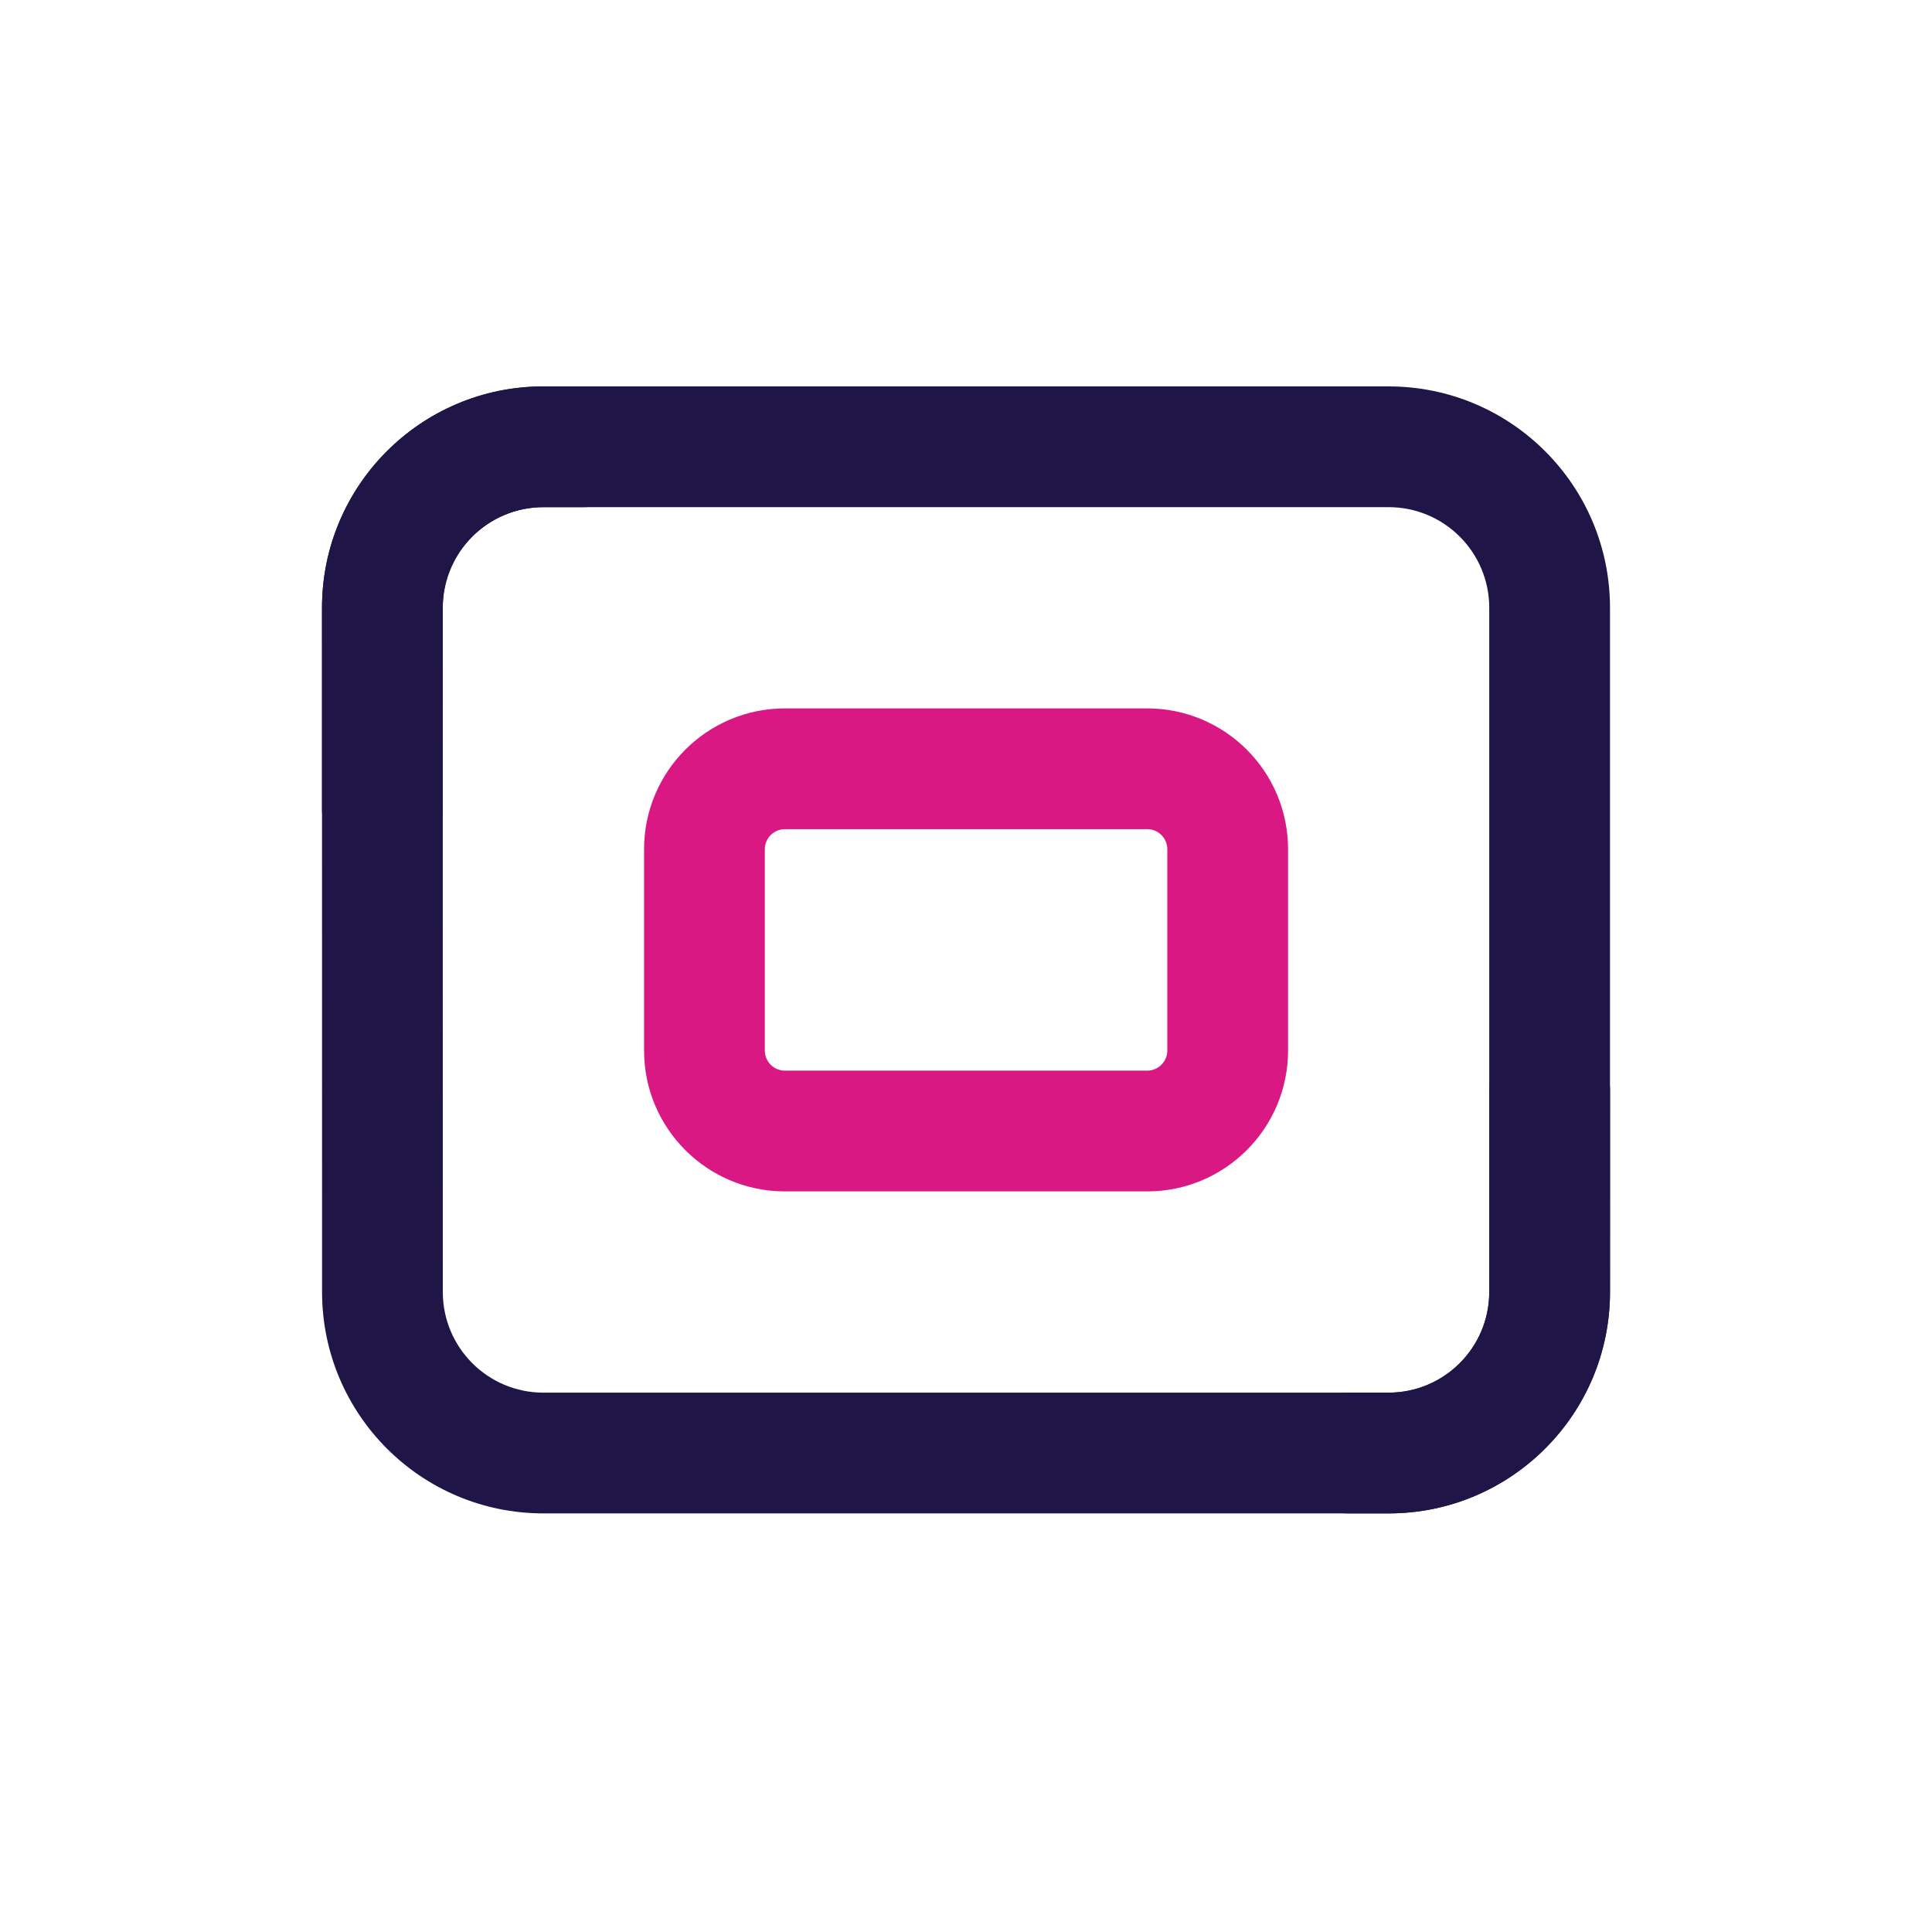
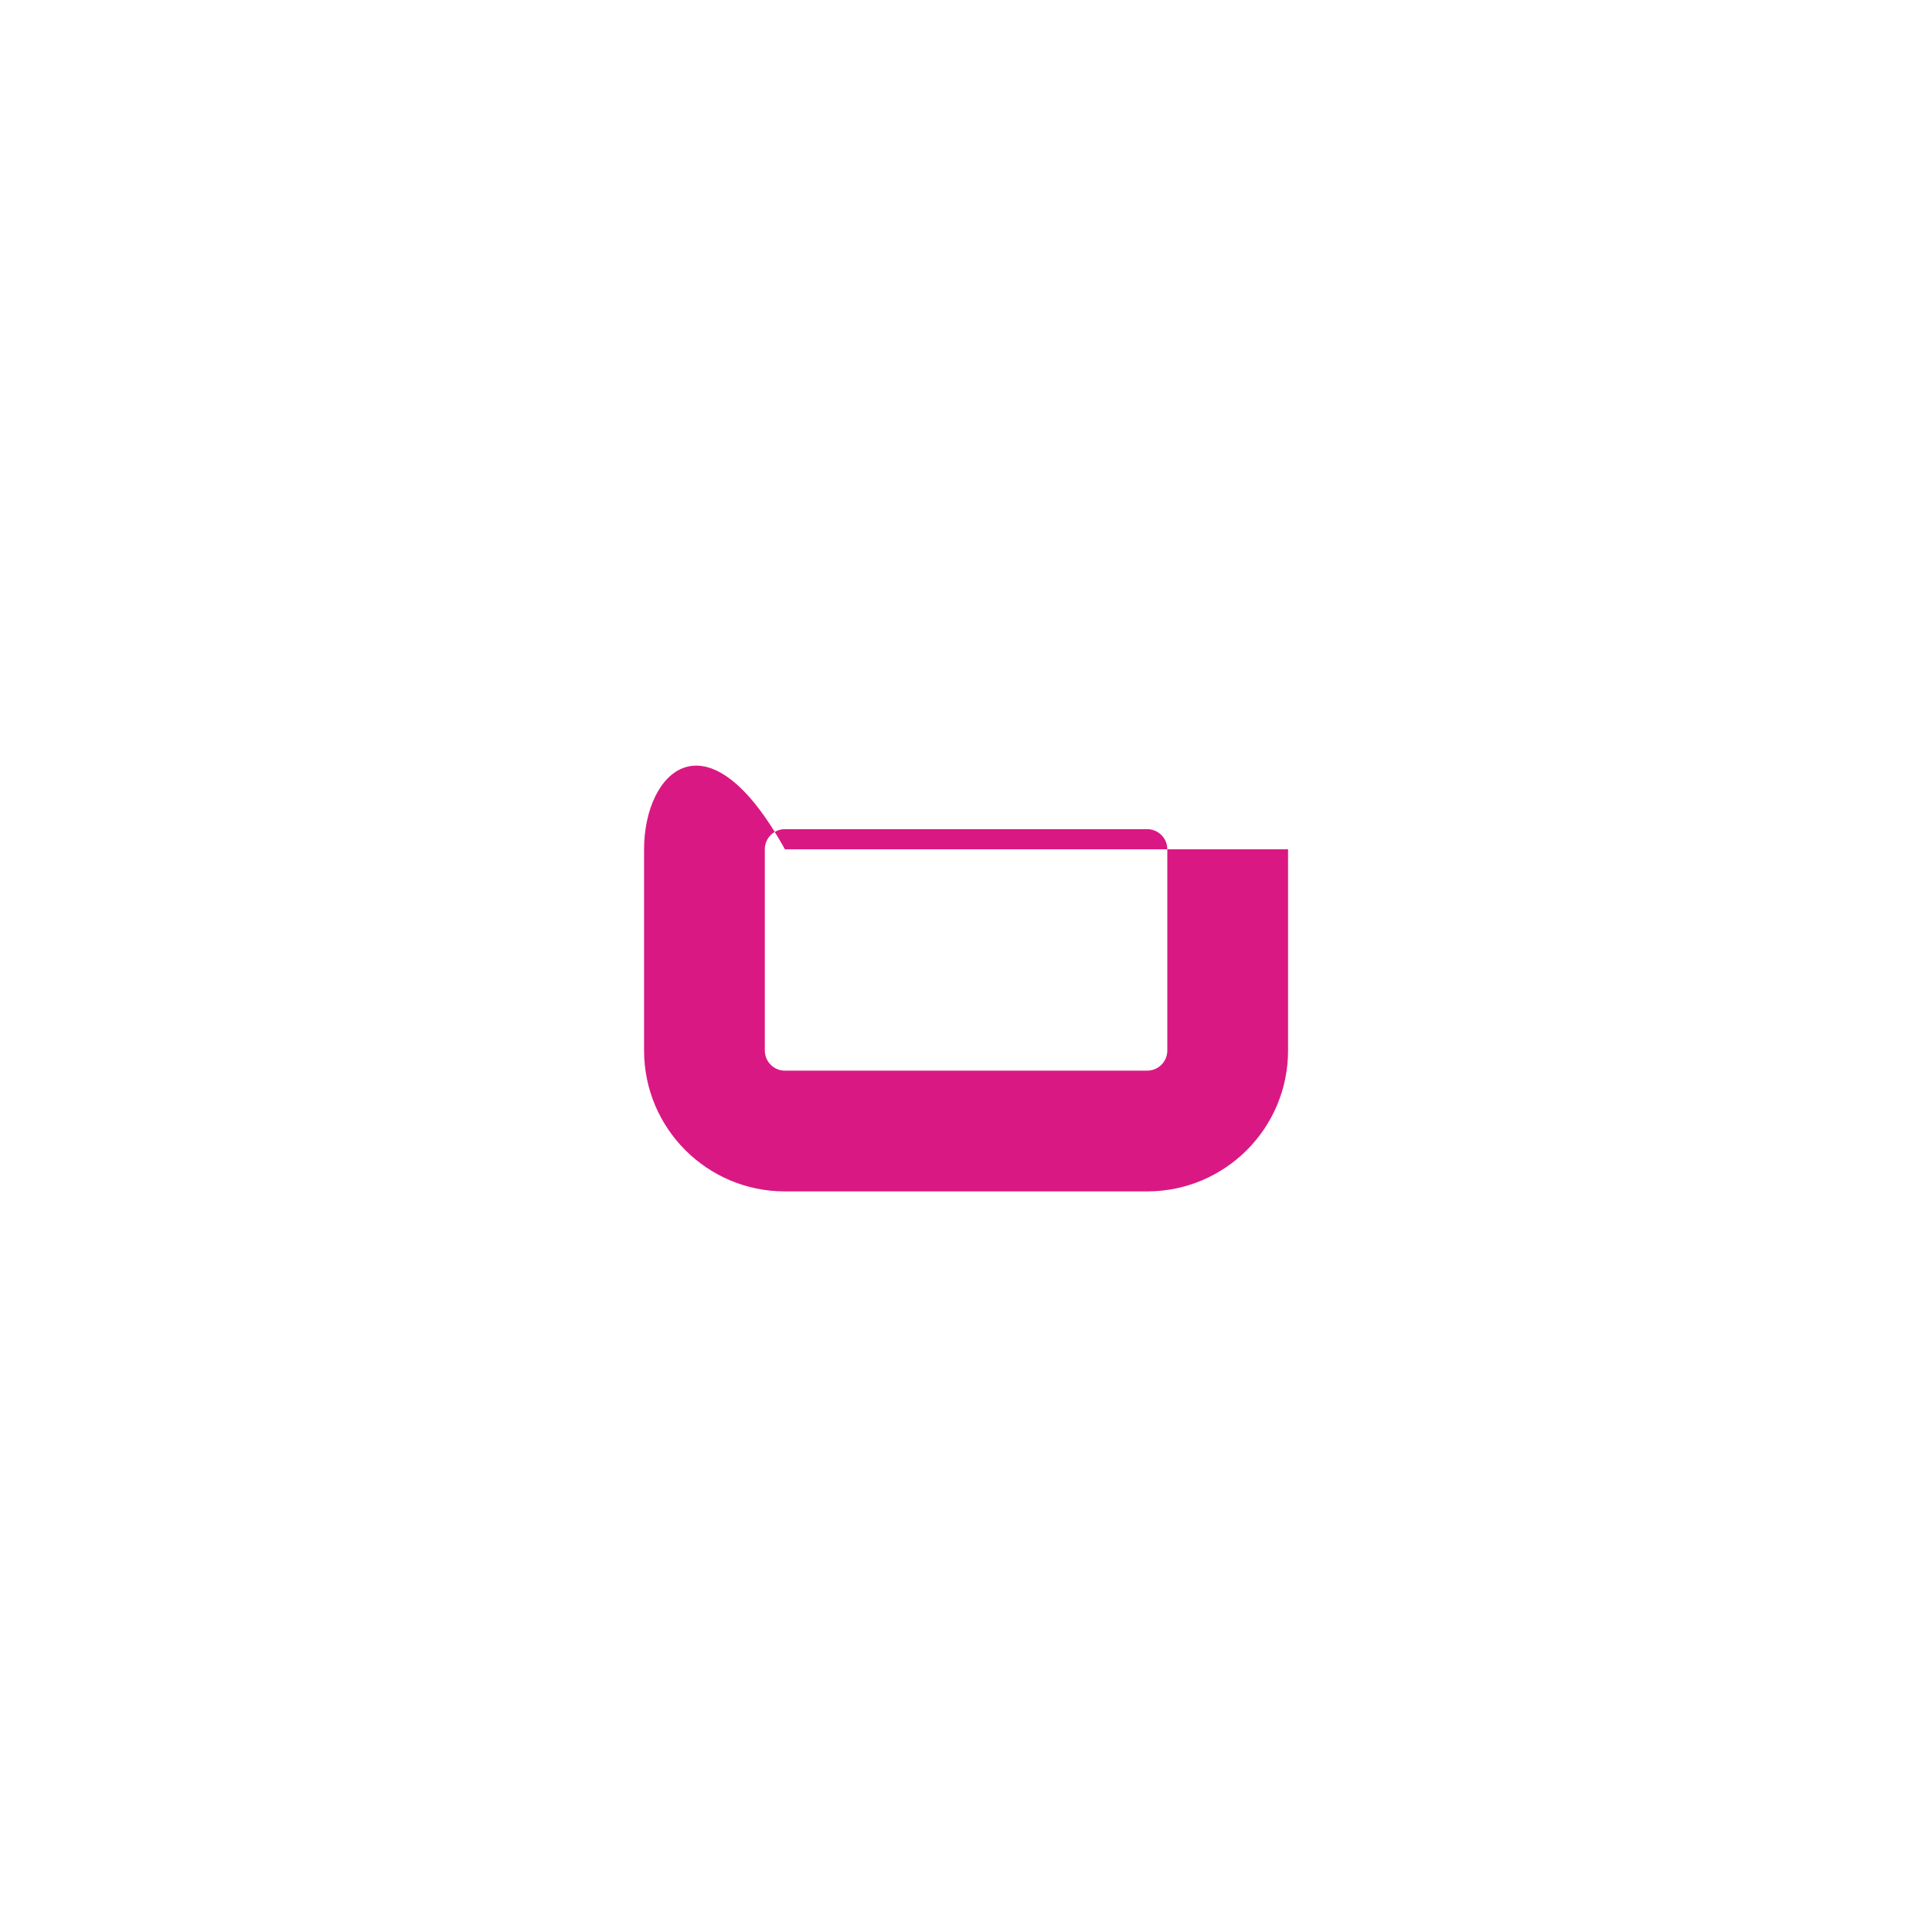
<svg xmlns="http://www.w3.org/2000/svg" width="30" height="30" viewBox="0 0 30 30" fill="none">
-   <path fill-rule="evenodd" clip-rule="evenodd" d="M21.562 7.875C22.425 7.875 23.125 8.575 23.125 9.438V20.062C23.125 20.925 22.425 21.625 21.562 21.625H20.938C20.42 21.625 20 22.045 20 22.562C20 23.08 20.42 23.5 20.938 23.5H21.562C23.461 23.5 25 21.961 25 20.062V9.438C25 7.539 23.461 6 21.562 6H8.438C6.539 6 5 7.539 5 9.438V12.562C5 13.08 5.42 13.5 5.938 13.5C6.455 13.5 6.875 13.08 6.875 12.562V9.438C6.875 8.575 7.575 7.875 8.438 7.875H21.562Z" fill="#201547" />
-   <path fill-rule="evenodd" clip-rule="evenodd" d="M8.438 21.625C7.575 21.625 6.876 20.925 6.876 20.062L6.875 9.438C6.875 8.575 7.575 7.875 8.438 7.875H9.063C9.581 7.875 10.001 7.455 10.001 6.938C10.001 6.42 9.581 6 9.063 6H8.438C6.539 6 5 7.539 5 9.438L5.001 20.062C5.001 21.961 6.54 23.5 8.438 23.5H21.562C23.461 23.5 25 21.961 25 20.062L25.001 16.938C25.001 16.42 24.581 16 24.063 16C23.546 16 23.126 16.42 23.126 16.938L23.125 20.062C23.125 20.925 22.425 21.625 21.562 21.625H8.438Z" fill="#201547" />
-   <path fill-rule="evenodd" clip-rule="evenodd" d="M17.813 12.875C17.986 12.875 18.126 13.015 18.126 13.188V16.312C18.126 16.485 17.986 16.625 17.813 16.625H12.188C12.016 16.625 11.876 16.485 11.876 16.312V13.188C11.876 13.015 12.016 12.875 12.188 12.875H17.813ZM20.001 13.188C20.001 11.979 19.021 11 17.813 11H12.188C10.98 11 10.001 11.979 10.001 13.188V16.312C10.001 17.521 10.98 18.5 12.188 18.5H17.813C19.021 18.5 20.001 17.521 20.001 16.312V13.188Z" fill="#DA1884" />
+   <path fill-rule="evenodd" clip-rule="evenodd" d="M17.813 12.875C17.986 12.875 18.126 13.015 18.126 13.188V16.312C18.126 16.485 17.986 16.625 17.813 16.625H12.188C12.016 16.625 11.876 16.485 11.876 16.312V13.188C11.876 13.015 12.016 12.875 12.188 12.875H17.813ZM20.001 13.188H12.188C10.98 11 10.001 11.979 10.001 13.188V16.312C10.001 17.521 10.98 18.5 12.188 18.5H17.813C19.021 18.5 20.001 17.521 20.001 16.312V13.188Z" fill="#DA1884" />
</svg>